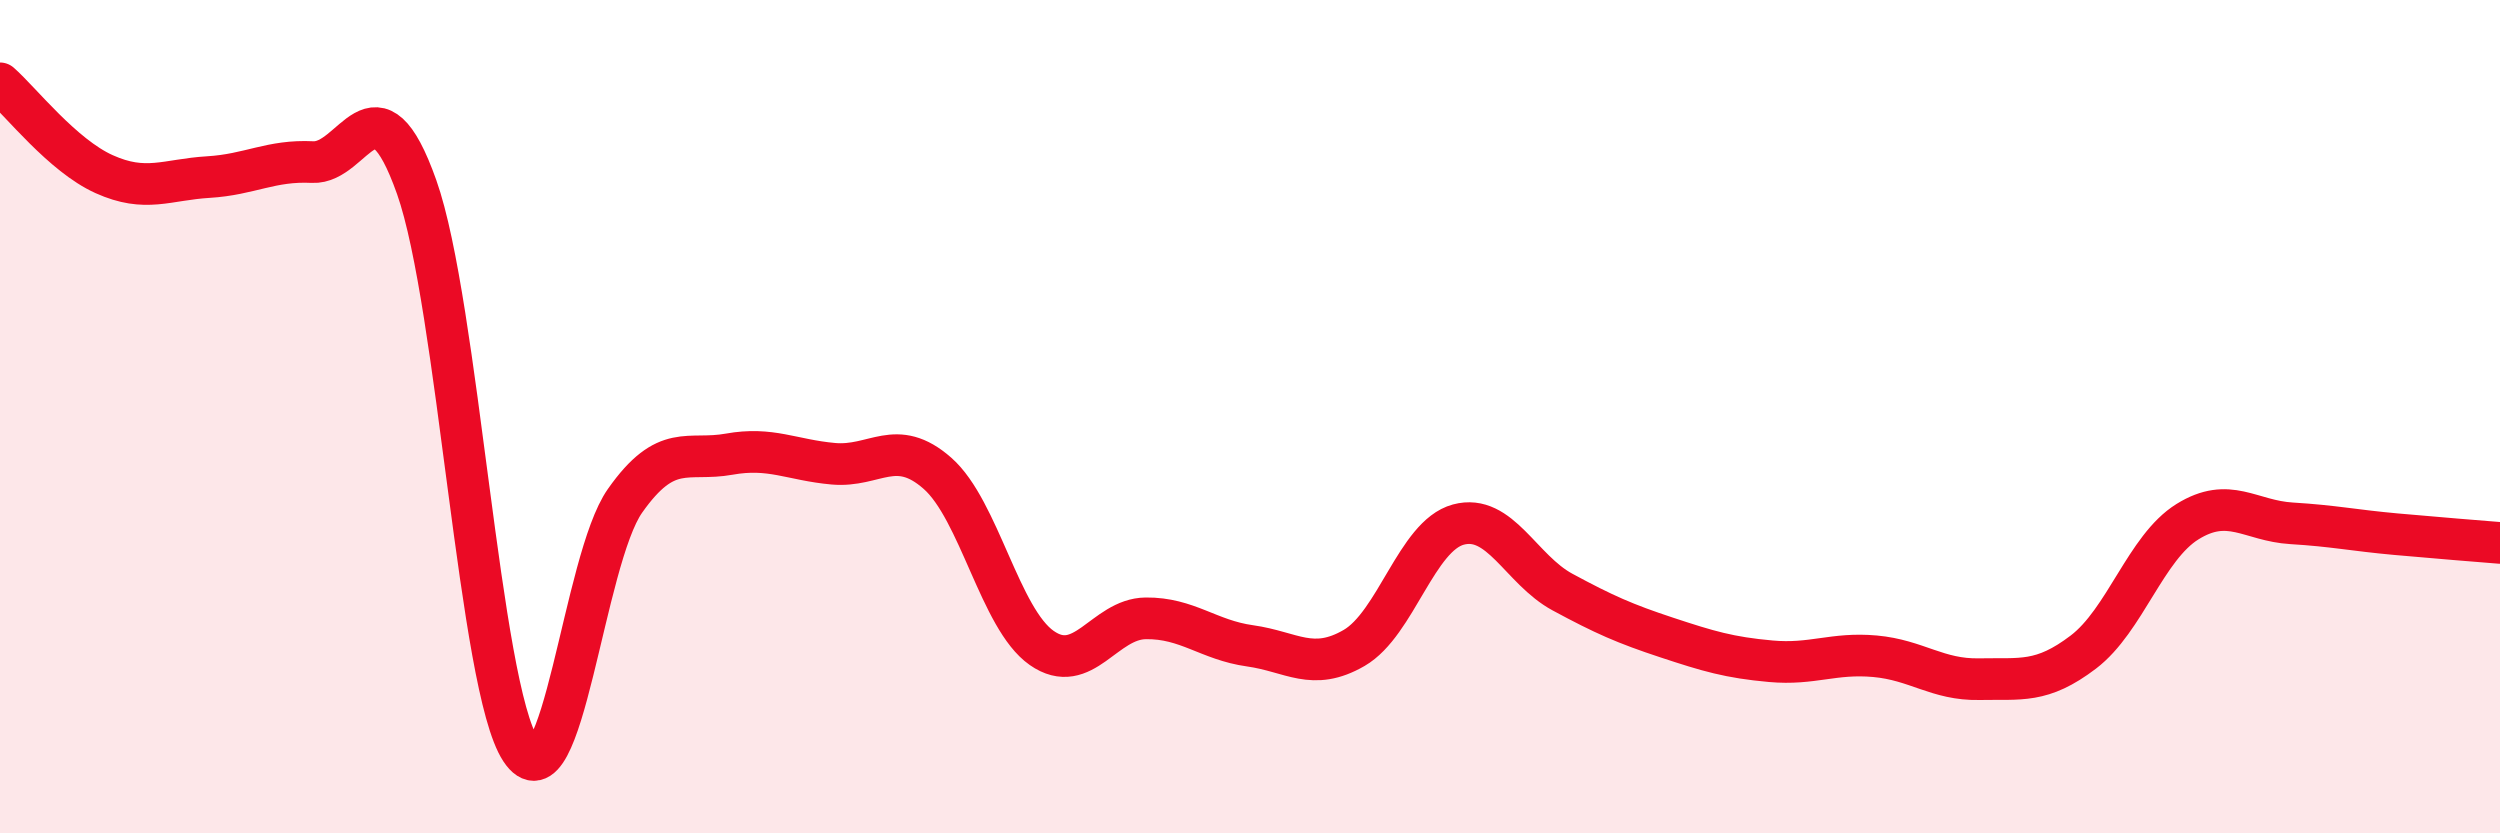
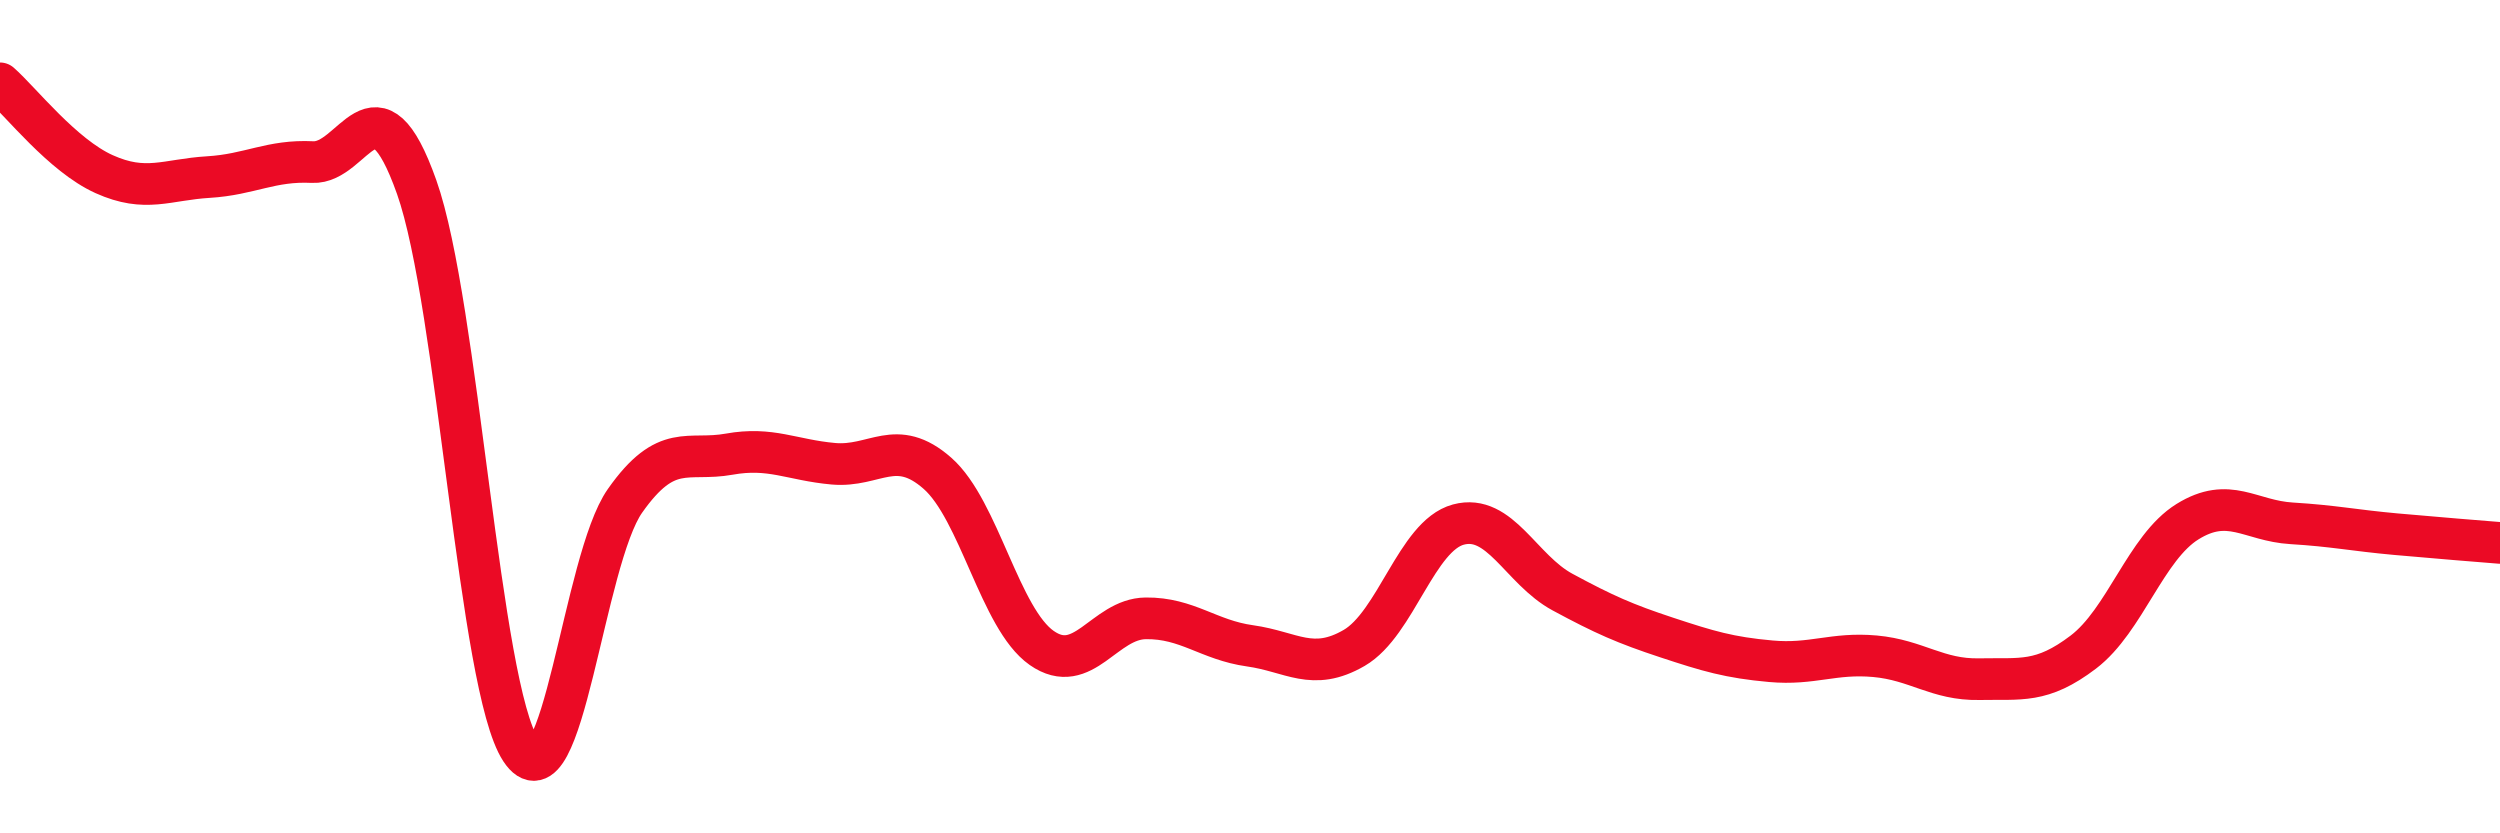
<svg xmlns="http://www.w3.org/2000/svg" width="60" height="20" viewBox="0 0 60 20">
-   <path d="M 0,2 C 0.5,2.44 1.5,3.73 2.5,4.18 C 3.5,4.63 4,4.31 5,4.25 C 6,4.19 6.5,3.84 7.5,3.89 C 8.5,3.94 9,1.67 10,4.49 C 11,7.31 11.5,16.49 12.5,18 C 13.5,19.51 14,13.44 15,12.02 C 16,10.6 16.5,11.08 17.5,10.9 C 18.5,10.72 19,11.04 20,11.13 C 21,11.22 21.5,10.48 22.5,11.36 C 23.5,12.24 24,14.85 25,15.55 C 26,16.25 26.5,14.85 27.5,14.84 C 28.5,14.83 29,15.36 30,15.5 C 31,15.64 31.5,16.13 32.5,15.55 C 33.5,14.97 34,12.86 35,12.59 C 36,12.32 36.5,13.67 37.5,14.21 C 38.5,14.75 39,14.97 40,15.3 C 41,15.63 41.5,15.78 42.5,15.87 C 43.5,15.96 44,15.66 45,15.75 C 46,15.84 46.5,16.32 47.5,16.3 C 48.5,16.28 49,16.41 50,15.65 C 51,14.89 51.5,13.14 52.5,12.52 C 53.5,11.9 54,12.5 55,12.56 C 56,12.62 56.5,12.73 57.5,12.82 C 58.5,12.91 59.5,12.99 60,13.03L60 20L0 20Z" fill="#EB0A25" opacity="0.1" stroke-linecap="round" stroke-linejoin="round" />
  <path d="M 0,2 C 0.5,2.44 1.5,3.73 2.5,4.18 C 3.5,4.63 4,4.31 5,4.25 C 6,4.19 6.5,3.84 7.5,3.89 C 8.5,3.94 9,1.67 10,4.49 C 11,7.31 11.5,16.49 12.5,18 C 13.5,19.51 14,13.44 15,12.02 C 16,10.6 16.5,11.08 17.5,10.9 C 18.5,10.72 19,11.04 20,11.13 C 21,11.22 21.5,10.48 22.5,11.36 C 23.5,12.24 24,14.85 25,15.55 C 26,16.25 26.5,14.85 27.5,14.84 C 28.5,14.83 29,15.36 30,15.5 C 31,15.64 31.5,16.13 32.5,15.55 C 33.5,14.97 34,12.86 35,12.59 C 36,12.32 36.5,13.67 37.5,14.21 C 38.5,14.75 39,14.97 40,15.3 C 41,15.63 41.5,15.78 42.5,15.87 C 43.5,15.96 44,15.66 45,15.75 C 46,15.84 46.5,16.32 47.5,16.3 C 48.5,16.28 49,16.41 50,15.65 C 51,14.89 51.5,13.14 52.5,12.52 C 53.5,11.9 54,12.5 55,12.56 C 56,12.62 56.5,12.73 57.5,12.82 C 58.5,12.91 59.5,12.99 60,13.03" stroke="#EB0A25" stroke-width="1" fill="none" stroke-linecap="round" stroke-linejoin="round" />
</svg>